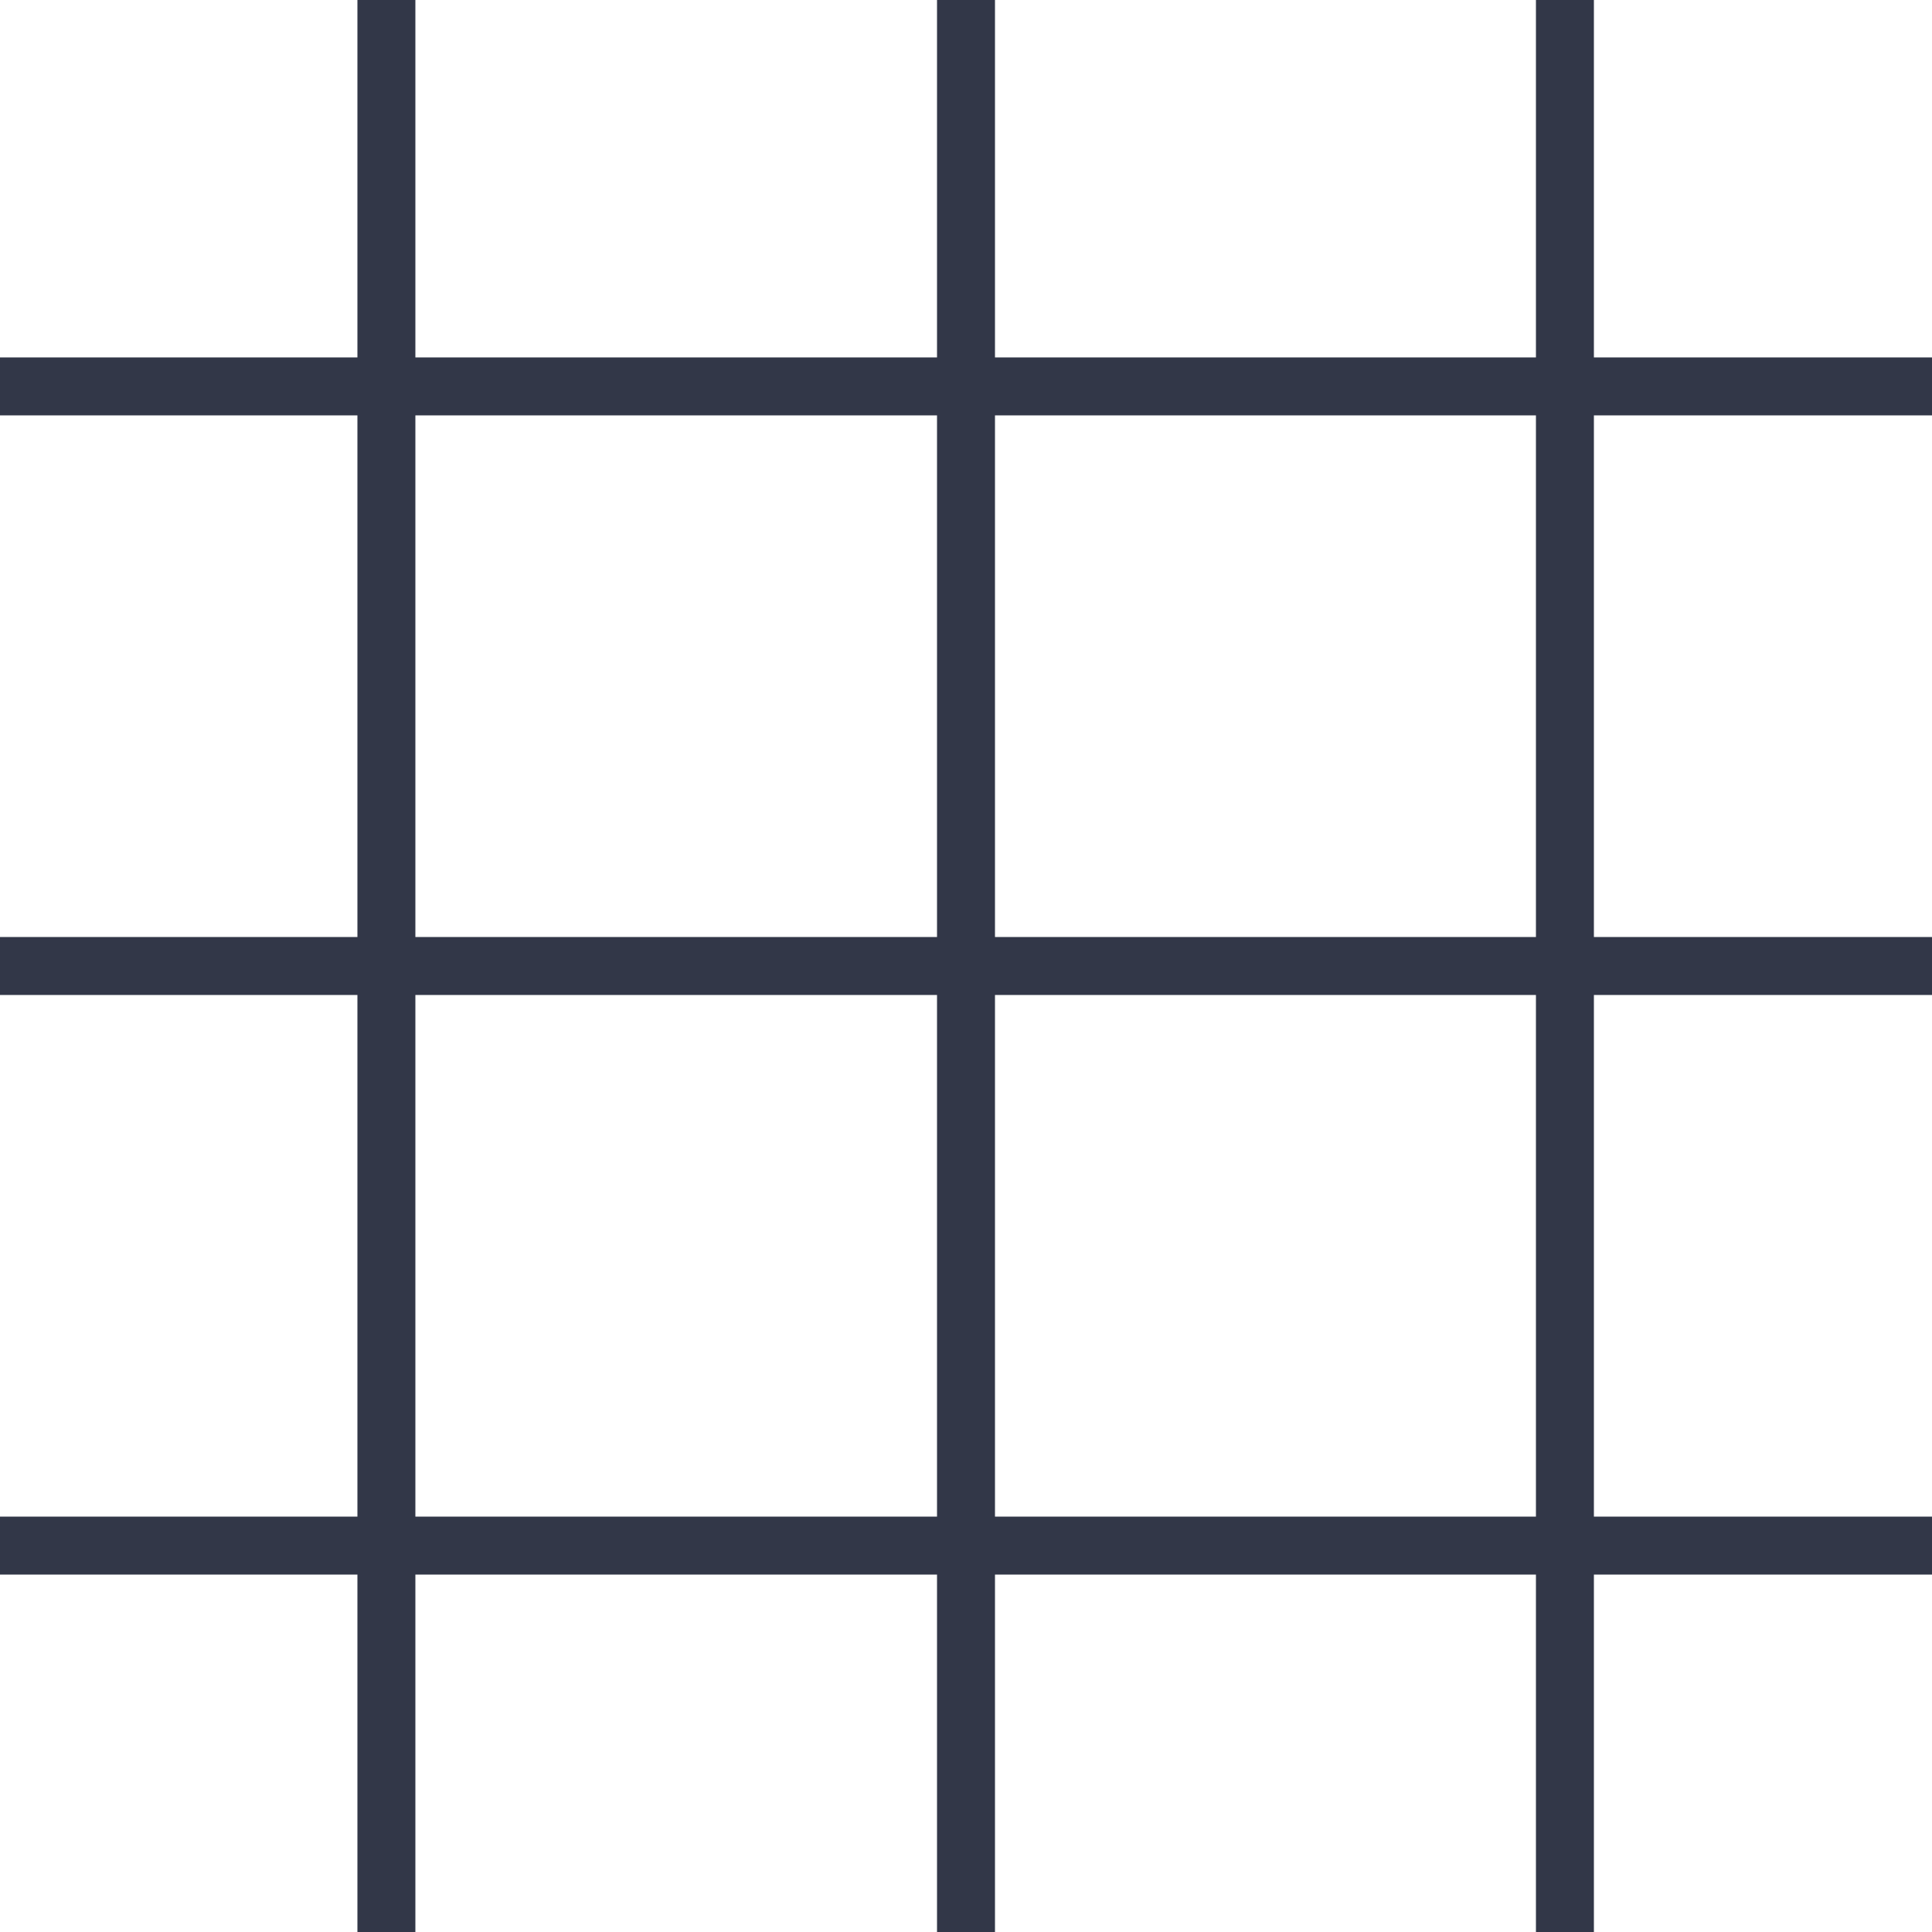
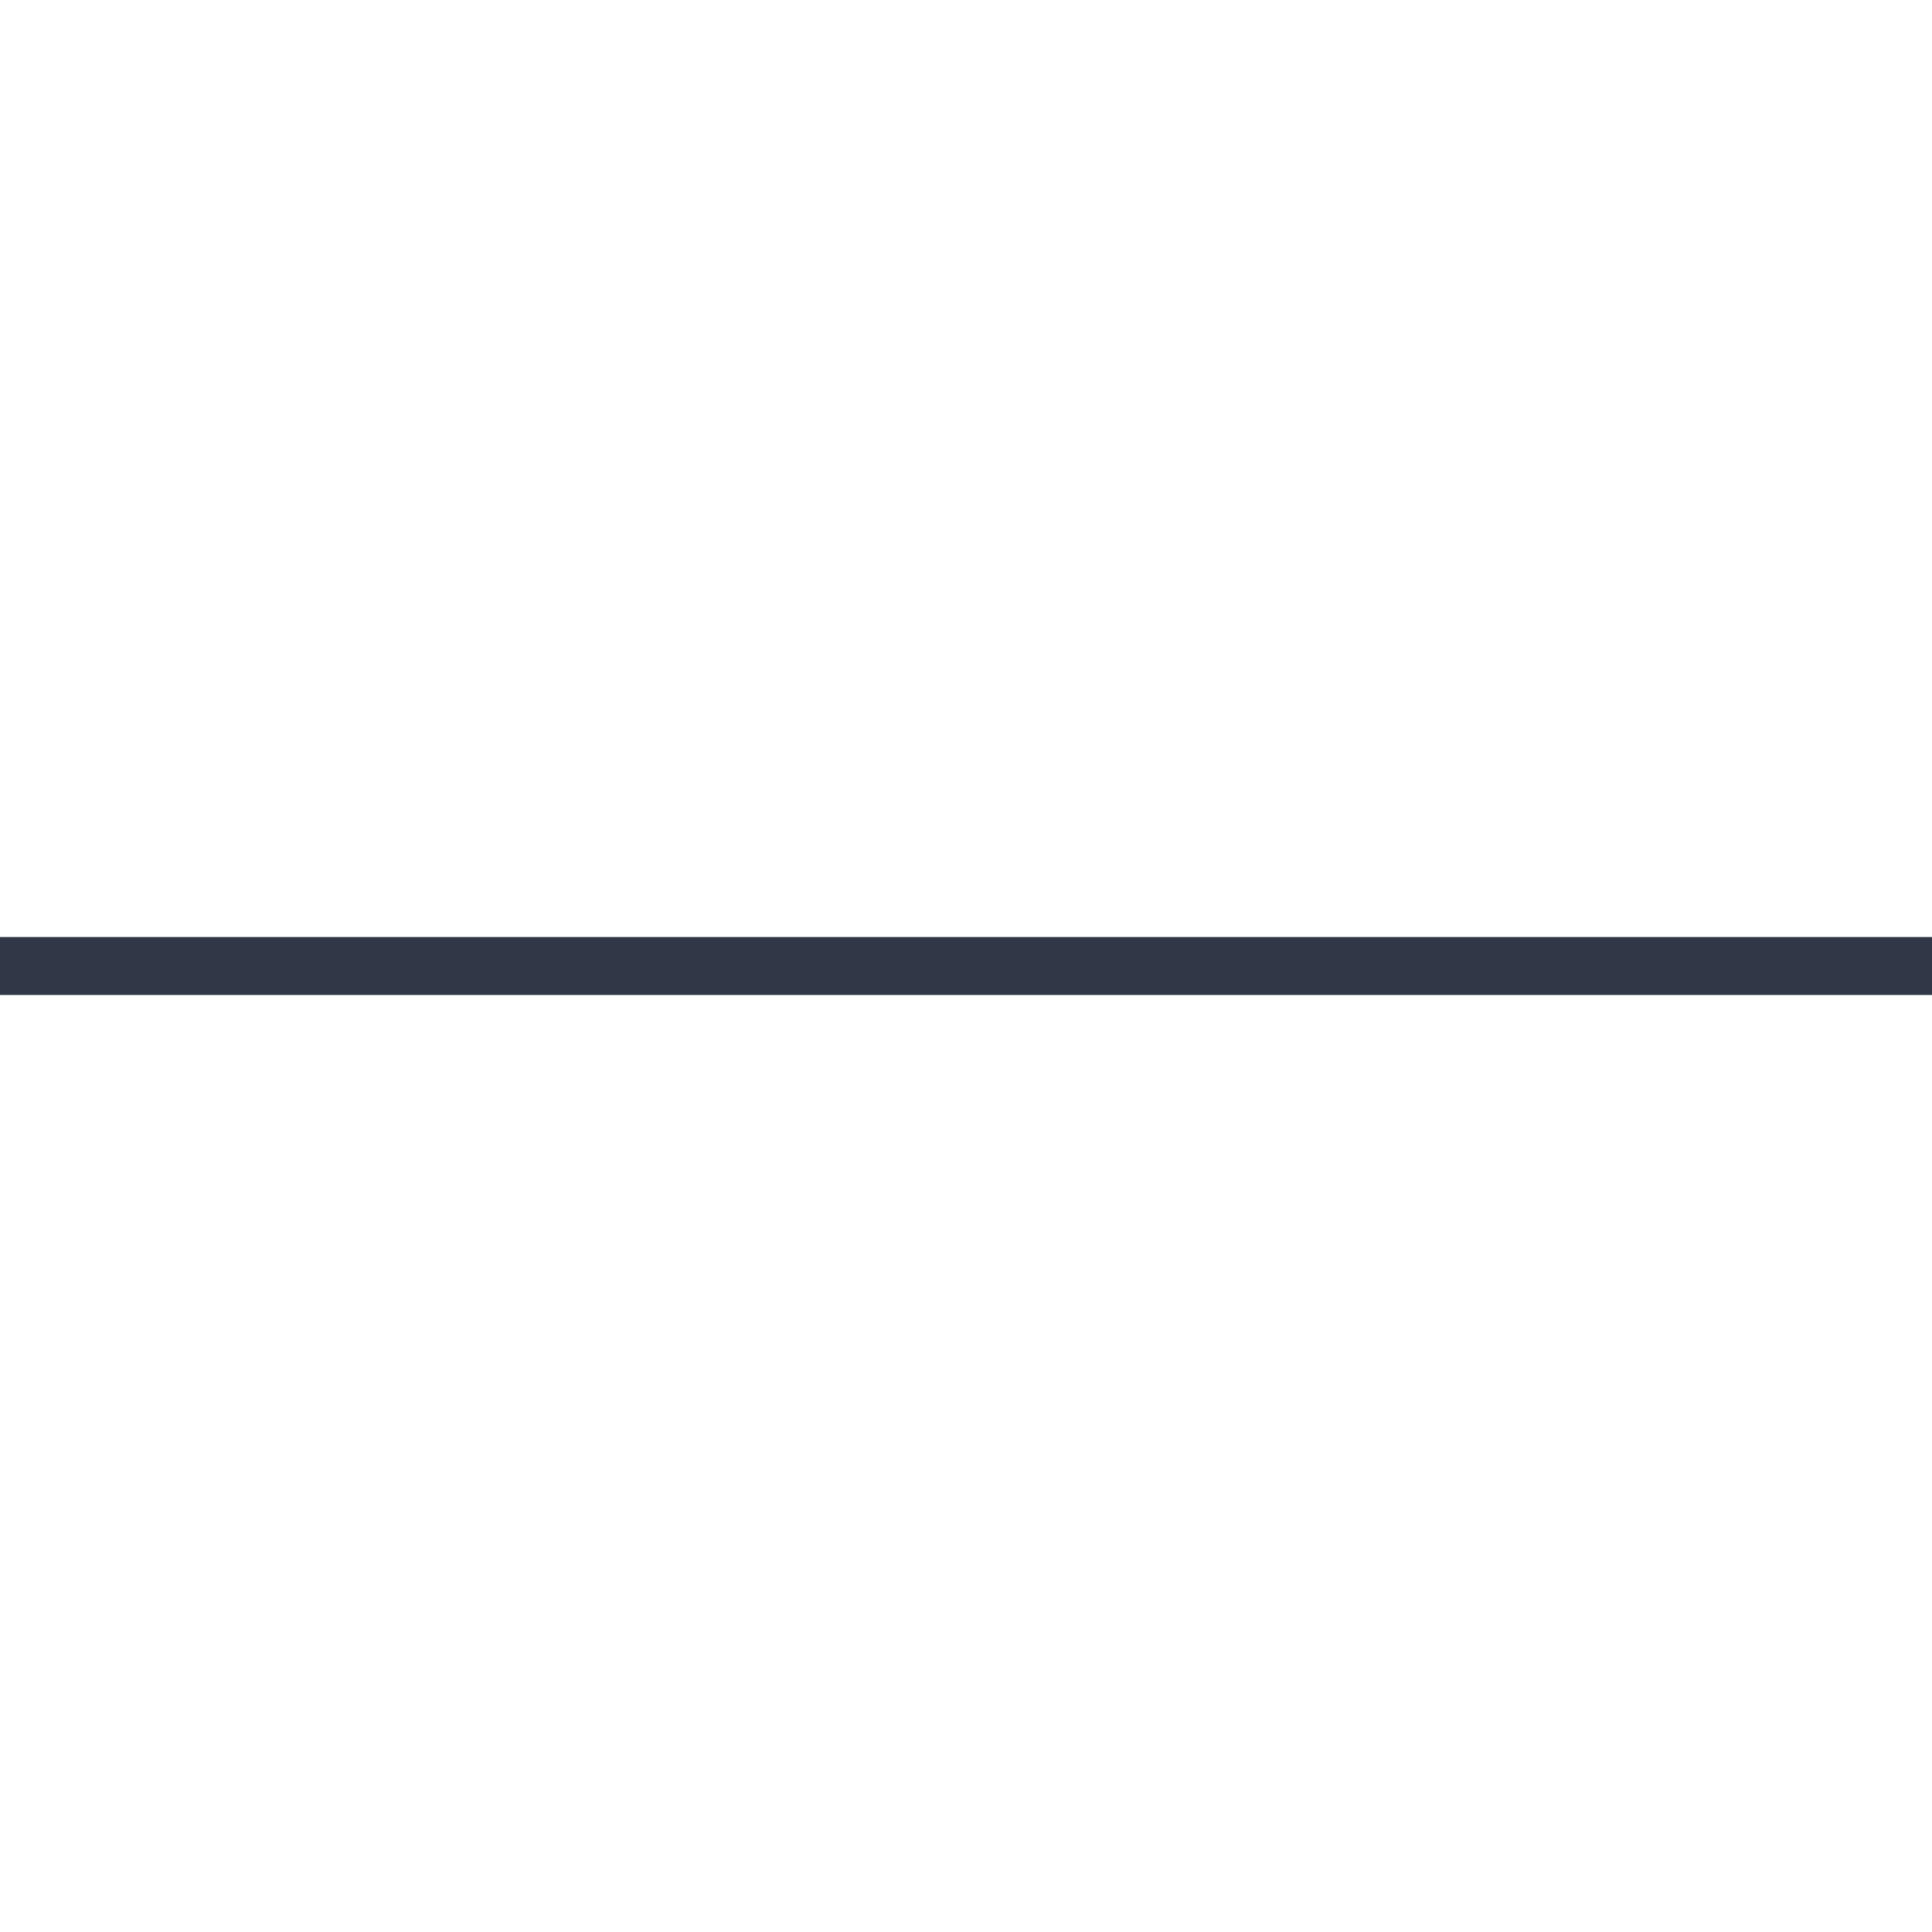
<svg xmlns="http://www.w3.org/2000/svg" width="22" height="22" viewBox="0 0 100 100" version="1.1">
  <title>Grid</title>
  <defs />
  <g>
-     <line x1="20" y1="-0" x2="20" y2="100" fill="none" stroke="#323748" stroke-width="3" stroke-miterlimit="10" />
-     <line x1="50" y1="-0" x2="50" y2="100" fill="none" stroke="#323748" stroke-width="3" stroke-miterlimit="10" />
-     <line x1="81" y1="0" x2="81" y2="100" fill="none" stroke="#323748" stroke-width="3" stroke-miterlimit="10" />
-     <line x1="0" y1="20" x2="100" y2="20" fill="none" stroke="#323748" stroke-width="3" stroke-miterlimit="10" />
    <line x1="0" y1="50" x2="100" y2="50" fill="none" stroke="#323748" stroke-width="3" stroke-miterlimit="10" />
-     <line x1="0" y1="80" x2="100" y2="80" fill="none" stroke="#323748" stroke-width="3" stroke-miterlimit="10" />
  </g>
</svg>